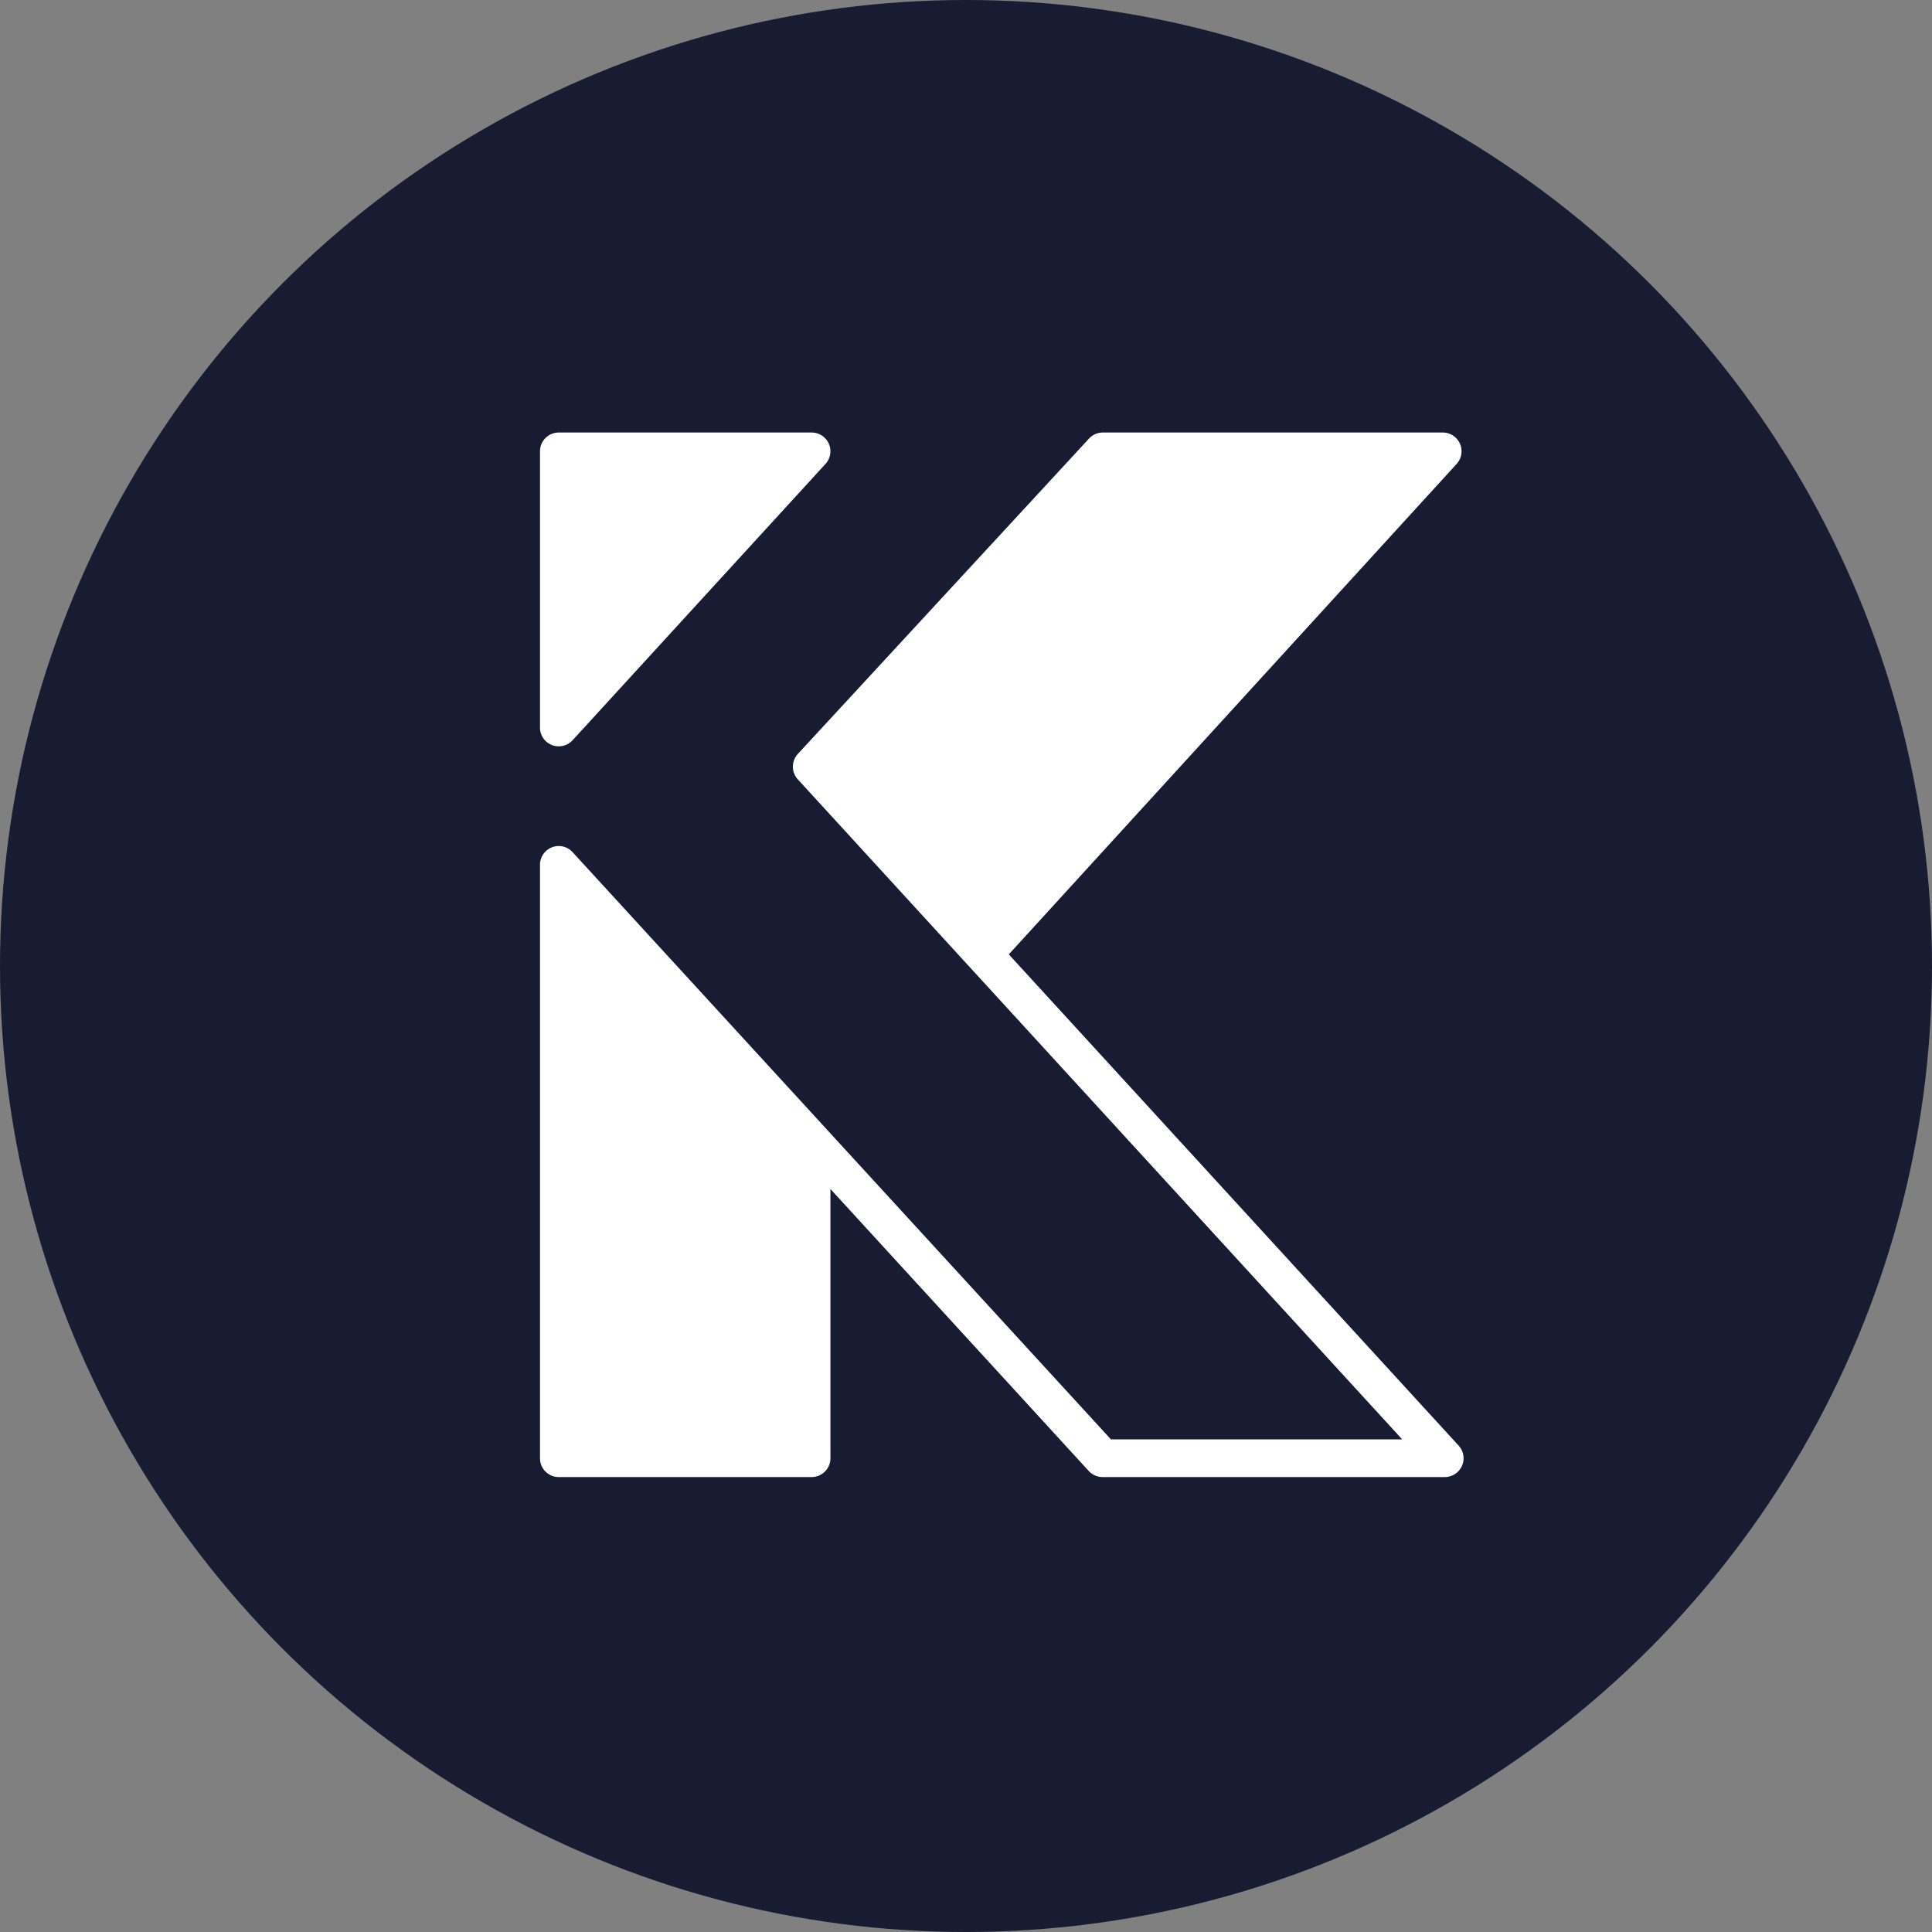
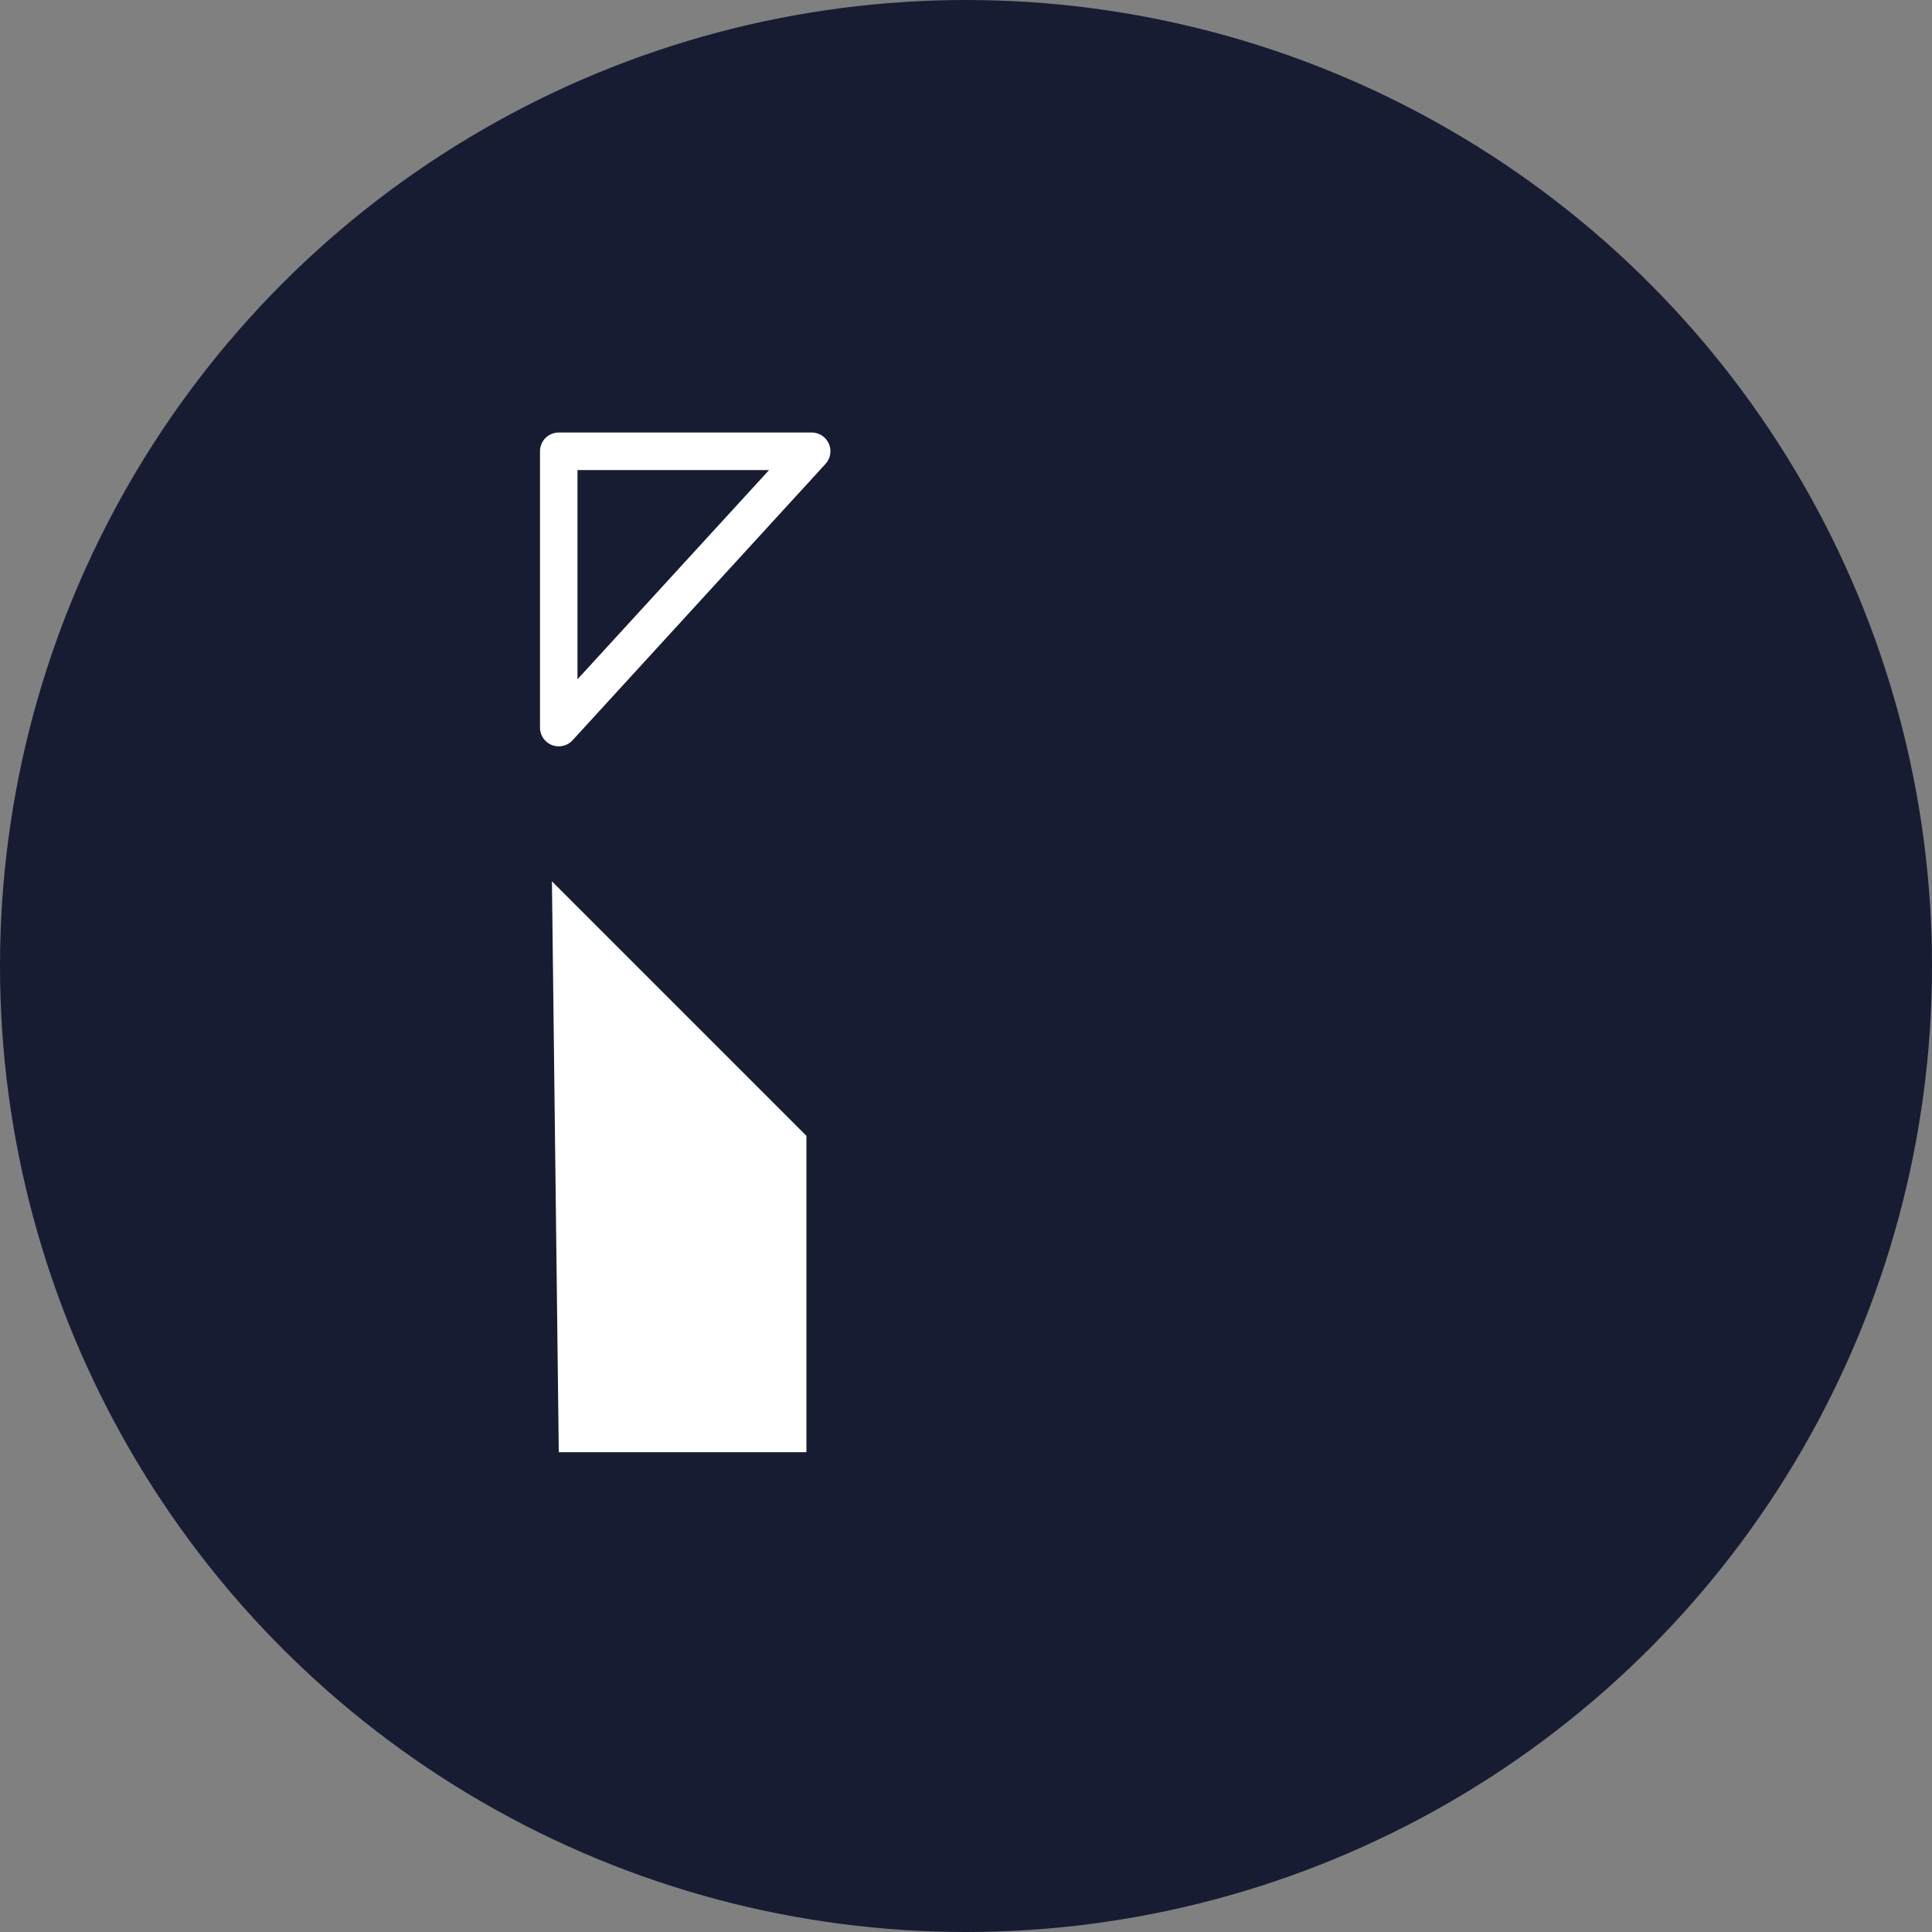
<svg xmlns="http://www.w3.org/2000/svg" id="Ebene_1" data-name="Ebene 1" viewBox="0 0 400 400">
  <rect x="0" y="0" width="400" height="400" fill="#808080" stroke="none" />
  <defs>
    <style>.cls-1{fill:#171c33;}.cls-2{fill:#fff;}</style>
  </defs>
  <circle class="cls-1" cx="200" cy="200" r="200" />
-   <path class="cls-2" d="M299.12,305.81H228.28a3.91,3.91,0,0,1-2.87-1.26L119.56,189V298h44.6V237.3a3.89,3.89,0,1,1,7.77,0v64.63a3.89,3.89,0,0,1-3.89,3.88H115.68a3.88,3.88,0,0,1-3.88-3.88V179.05a3.88,3.88,0,0,1,6.74-2.63L230,298H290.3L165.18,161.36a3.89,3.89,0,0,1,0-5.26l60.29-65.3a3.88,3.88,0,0,1,2.85-1.25h70.4a3.88,3.88,0,0,1,2.86,6.5L207.34,199.26a3.88,3.88,0,0,1-5.73-5.24l88.3-96.7H230l-56.71,61.43L302,299.3a3.89,3.89,0,0,1-2.86,6.51Z" />
  <path class="cls-2" d="M159.23,97.32l-39.67,43.32V97.32h39.67M168,89.55H115.68a3.88,3.88,0,0,0-3.88,3.88v57.21a3.88,3.88,0,0,0,2.48,3.62,4,4,0,0,0,1.4.26,3.89,3.89,0,0,0,2.87-1.26l52.36-57.21a3.88,3.88,0,0,0-2.87-6.5Z" />
  <polygon class="cls-2" points="114.27 182.47 115.69 300.66 166.96 300.66 166.96 235.16 114.27 182.47" />
-   <polygon class="cls-2" points="229.62 91.34 169.81 156.84 203.98 196.71 295.12 94.18 229.62 91.34" />
-   <polygon class="cls-2" points="115.69 92.76 115.69 146.87 166.96 94.18 115.69 92.76" />
</svg>